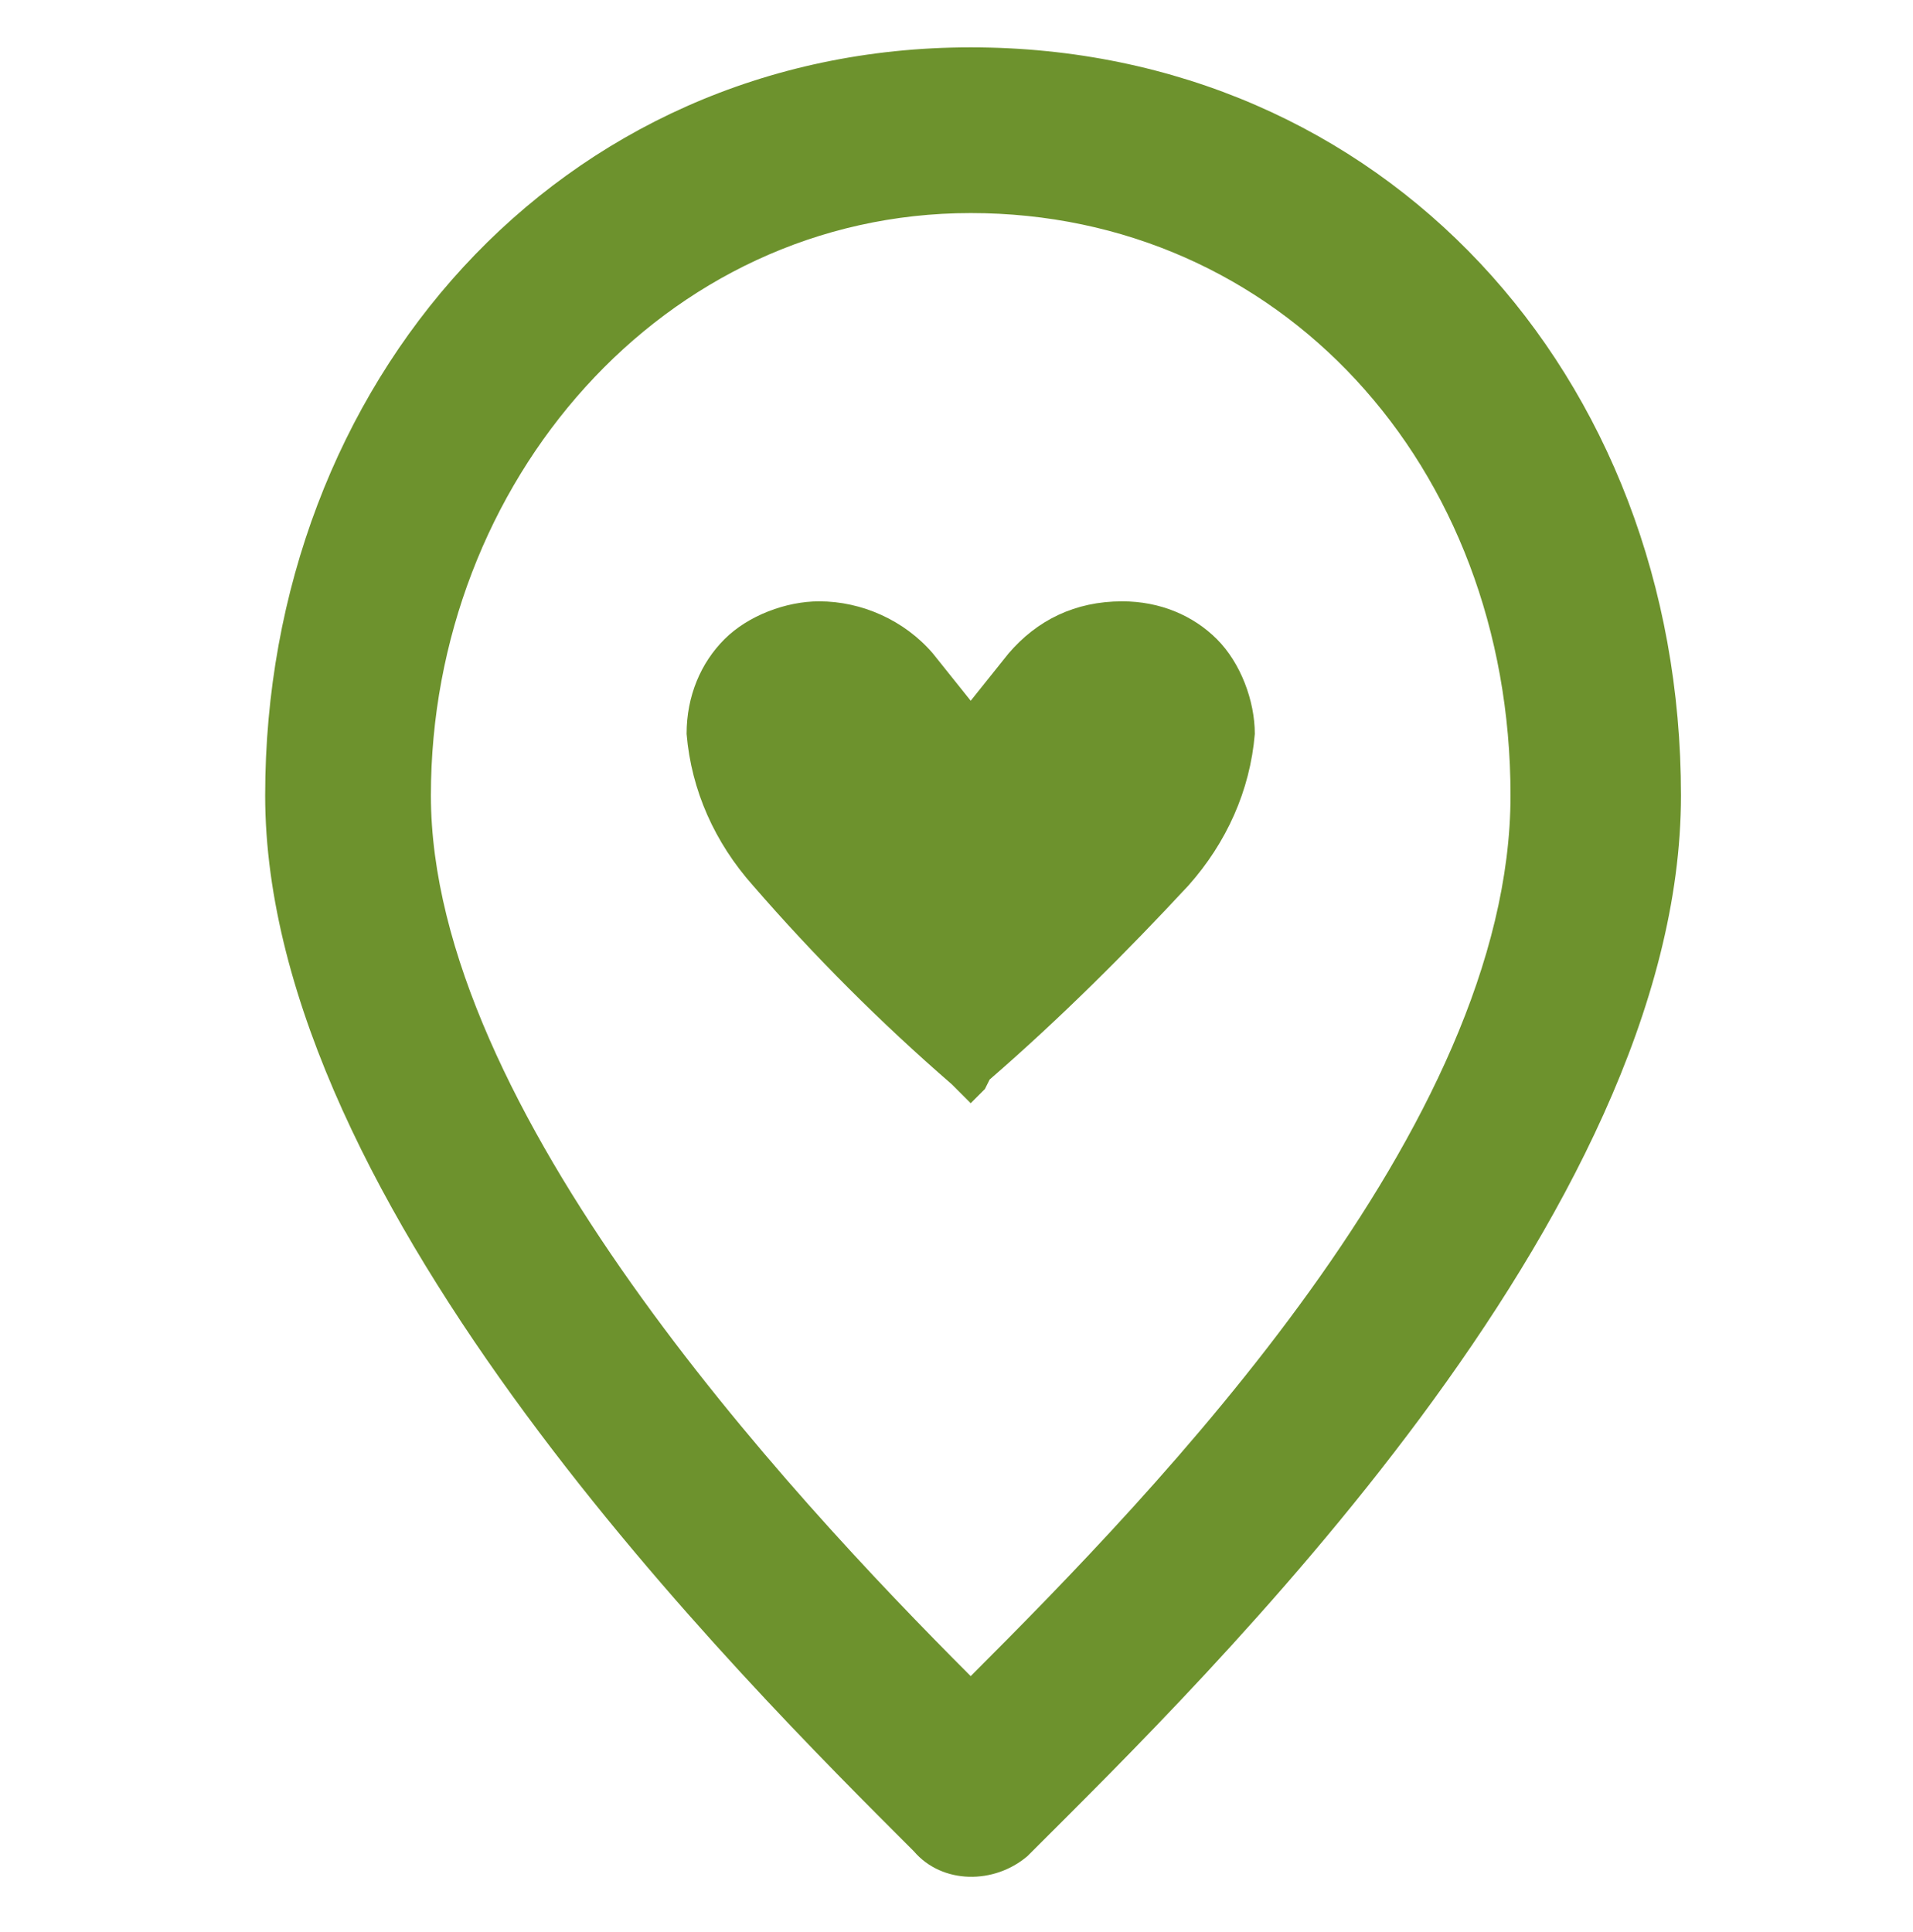
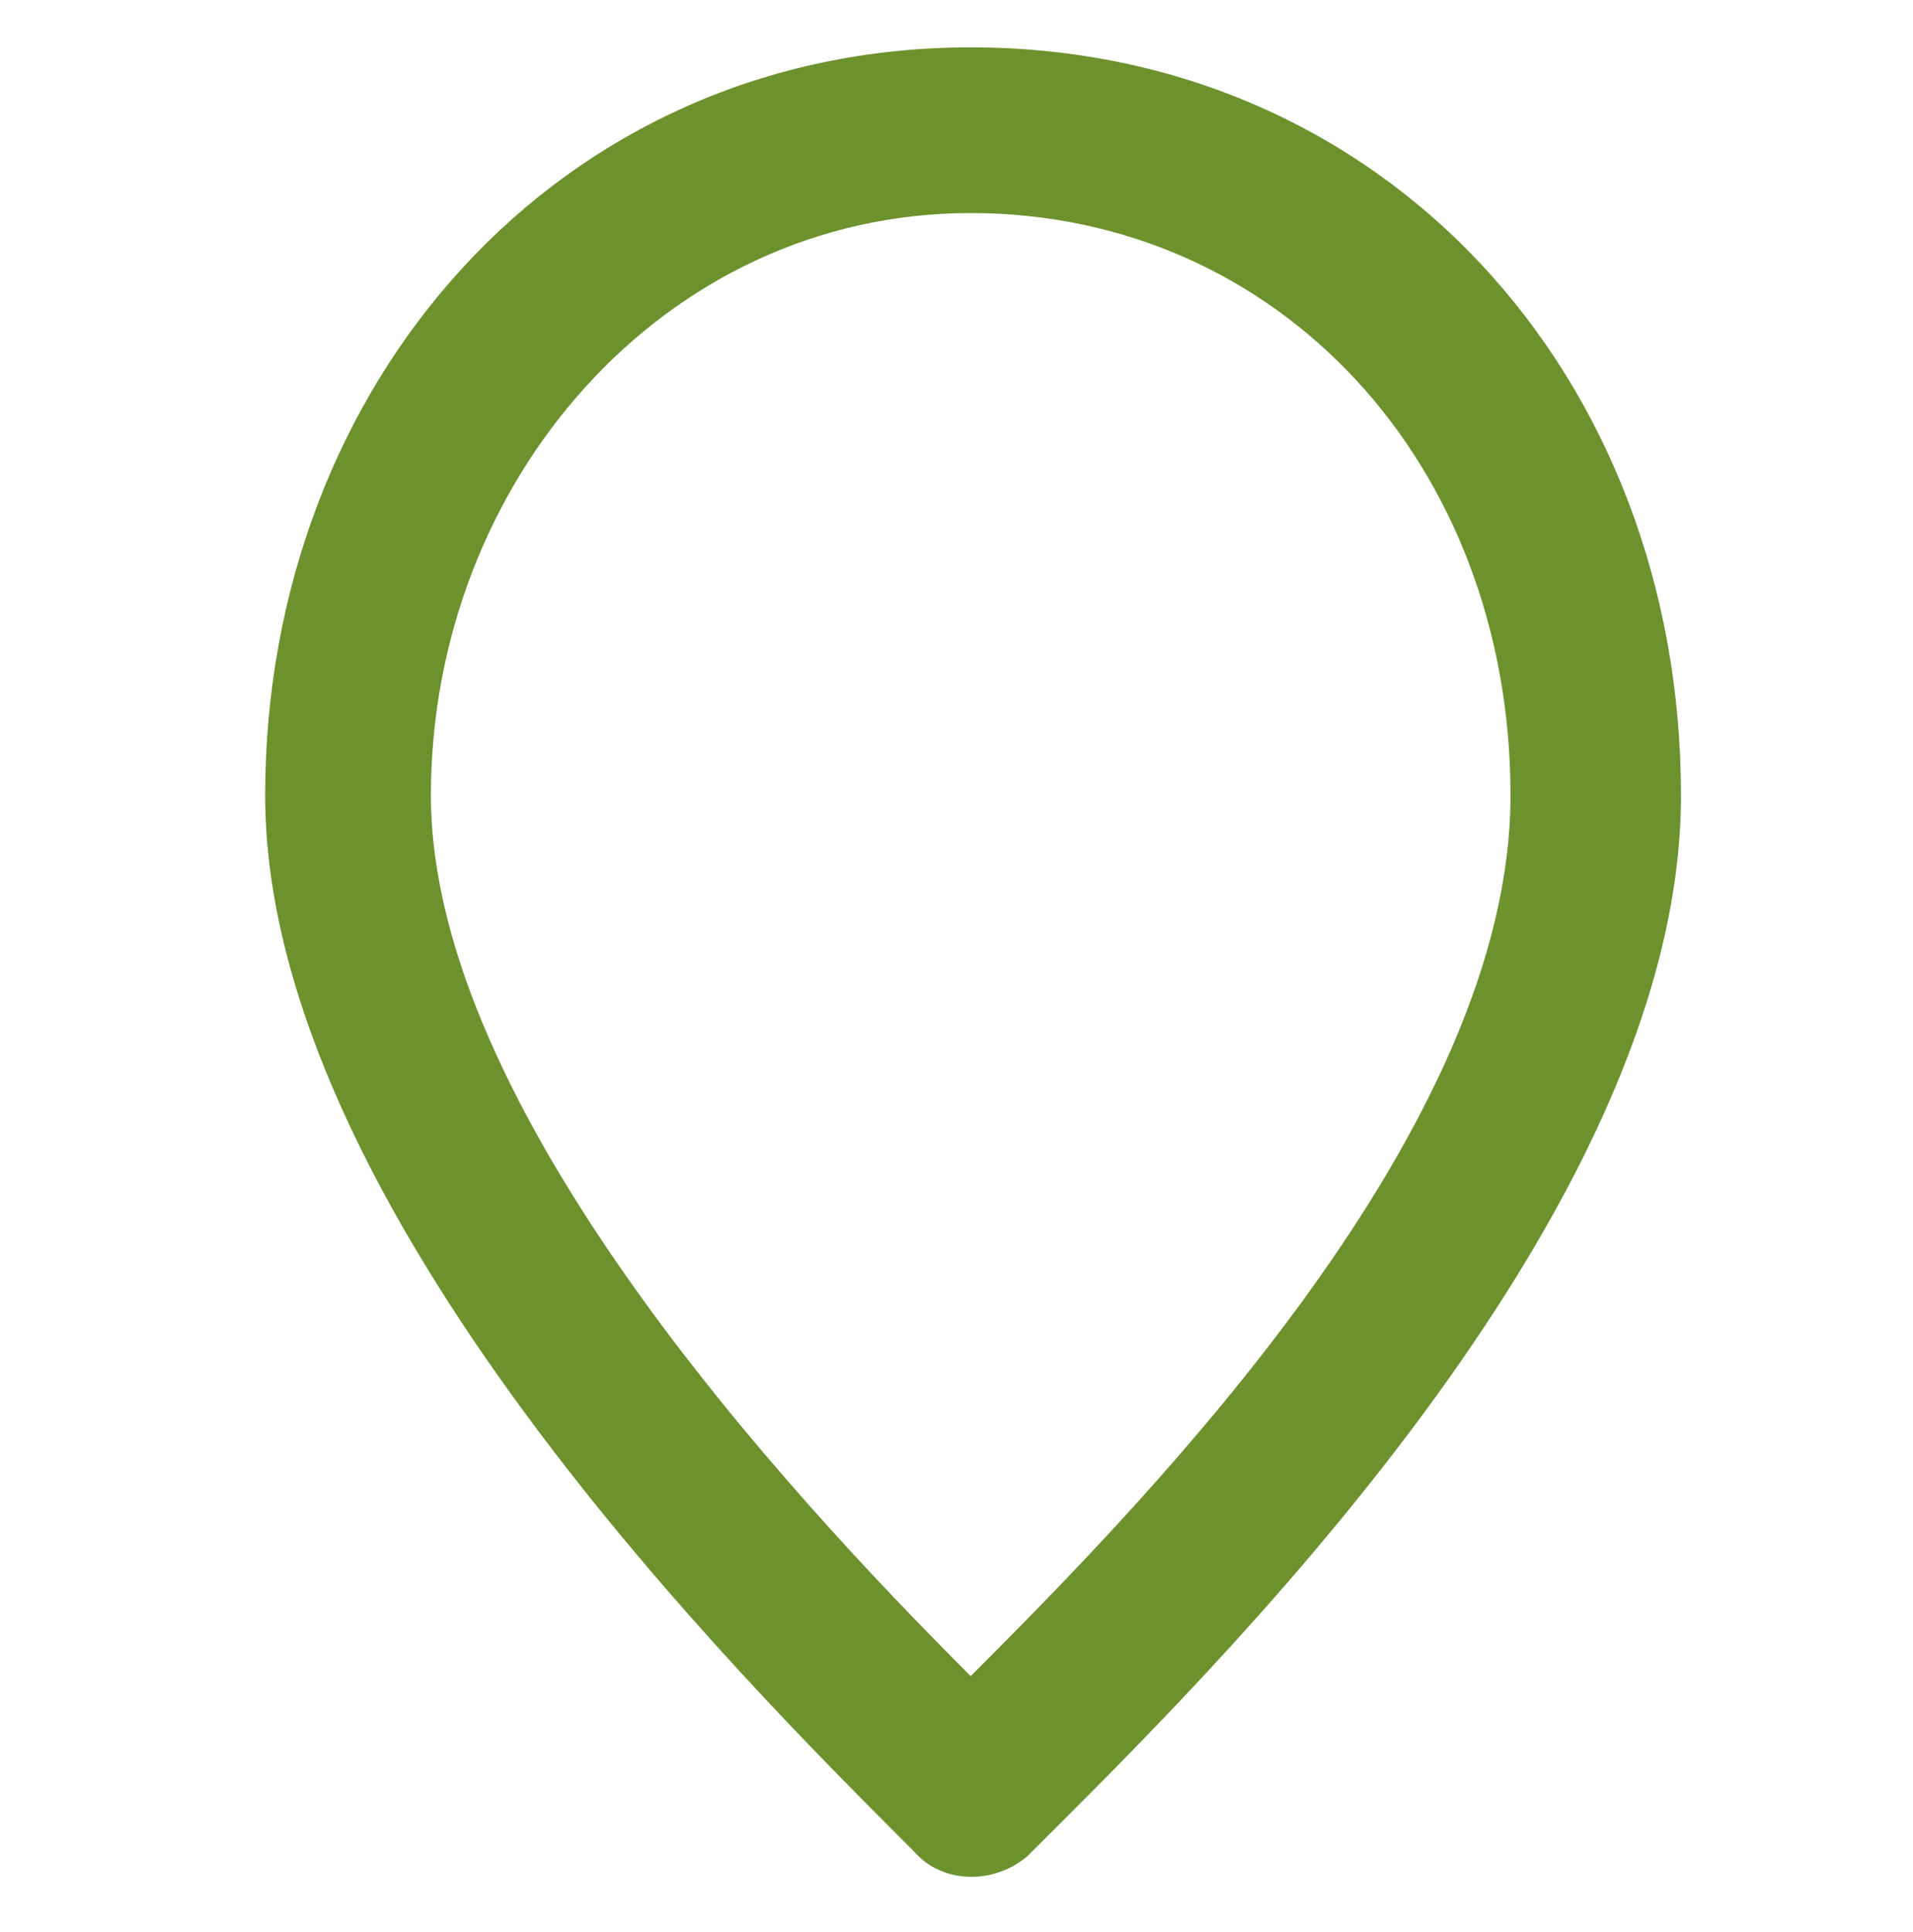
<svg xmlns="http://www.w3.org/2000/svg" version="1.1" id="Layer_1" x="0px" y="0px" viewBox="0 0 40.4 40.8" style="enable-background:new 0 0 40.4 40.8;" xml:space="preserve">
  <style type="text/css">
	.st0{fill:#6D922D;}
</style>
  <g>
    <g>
      <path class="st0" d="M20.5,4.5c6.5,0,11.4,5.3,11.4,12.3s-7.5,14.7-11.4,18.6c-3.9-3.9-11.4-12-11.4-18.6S14,4.5,20.5,4.5 M20.5,1    C11.8,1,5.6,8.1,5.6,16.8s10.1,18.7,13.7,22.3c0.6,0.7,1.7,0.7,2.4,0.1c0,0,0.1-0.1,0.1-0.1c3.6-3.6,13.7-13.4,13.7-22.3    S29.2,1,20.5,1z" />
    </g>
  </g>
-   <path class="st0" d="M20.9,22.8L20.8,23l-0.3,0.3L20.2,23l-0.1-0.1c-1.5-1.3-2.9-2.7-4.2-4.2c-0.8-0.9-1.3-2-1.4-3.2  c0-0.8,0.3-1.5,0.8-2c0.5-0.5,1.3-0.8,2-0.8c0.9,0,1.8,0.4,2.4,1.1l0.8,1l0.8-1c0.6-0.7,1.4-1.1,2.4-1.1c0.8,0,1.5,0.3,2,0.8  c0.5,0.5,0.8,1.3,0.8,2c-0.1,1.2-0.6,2.3-1.4,3.2C23.8,20.1,22.4,21.5,20.9,22.8z" />
</svg>